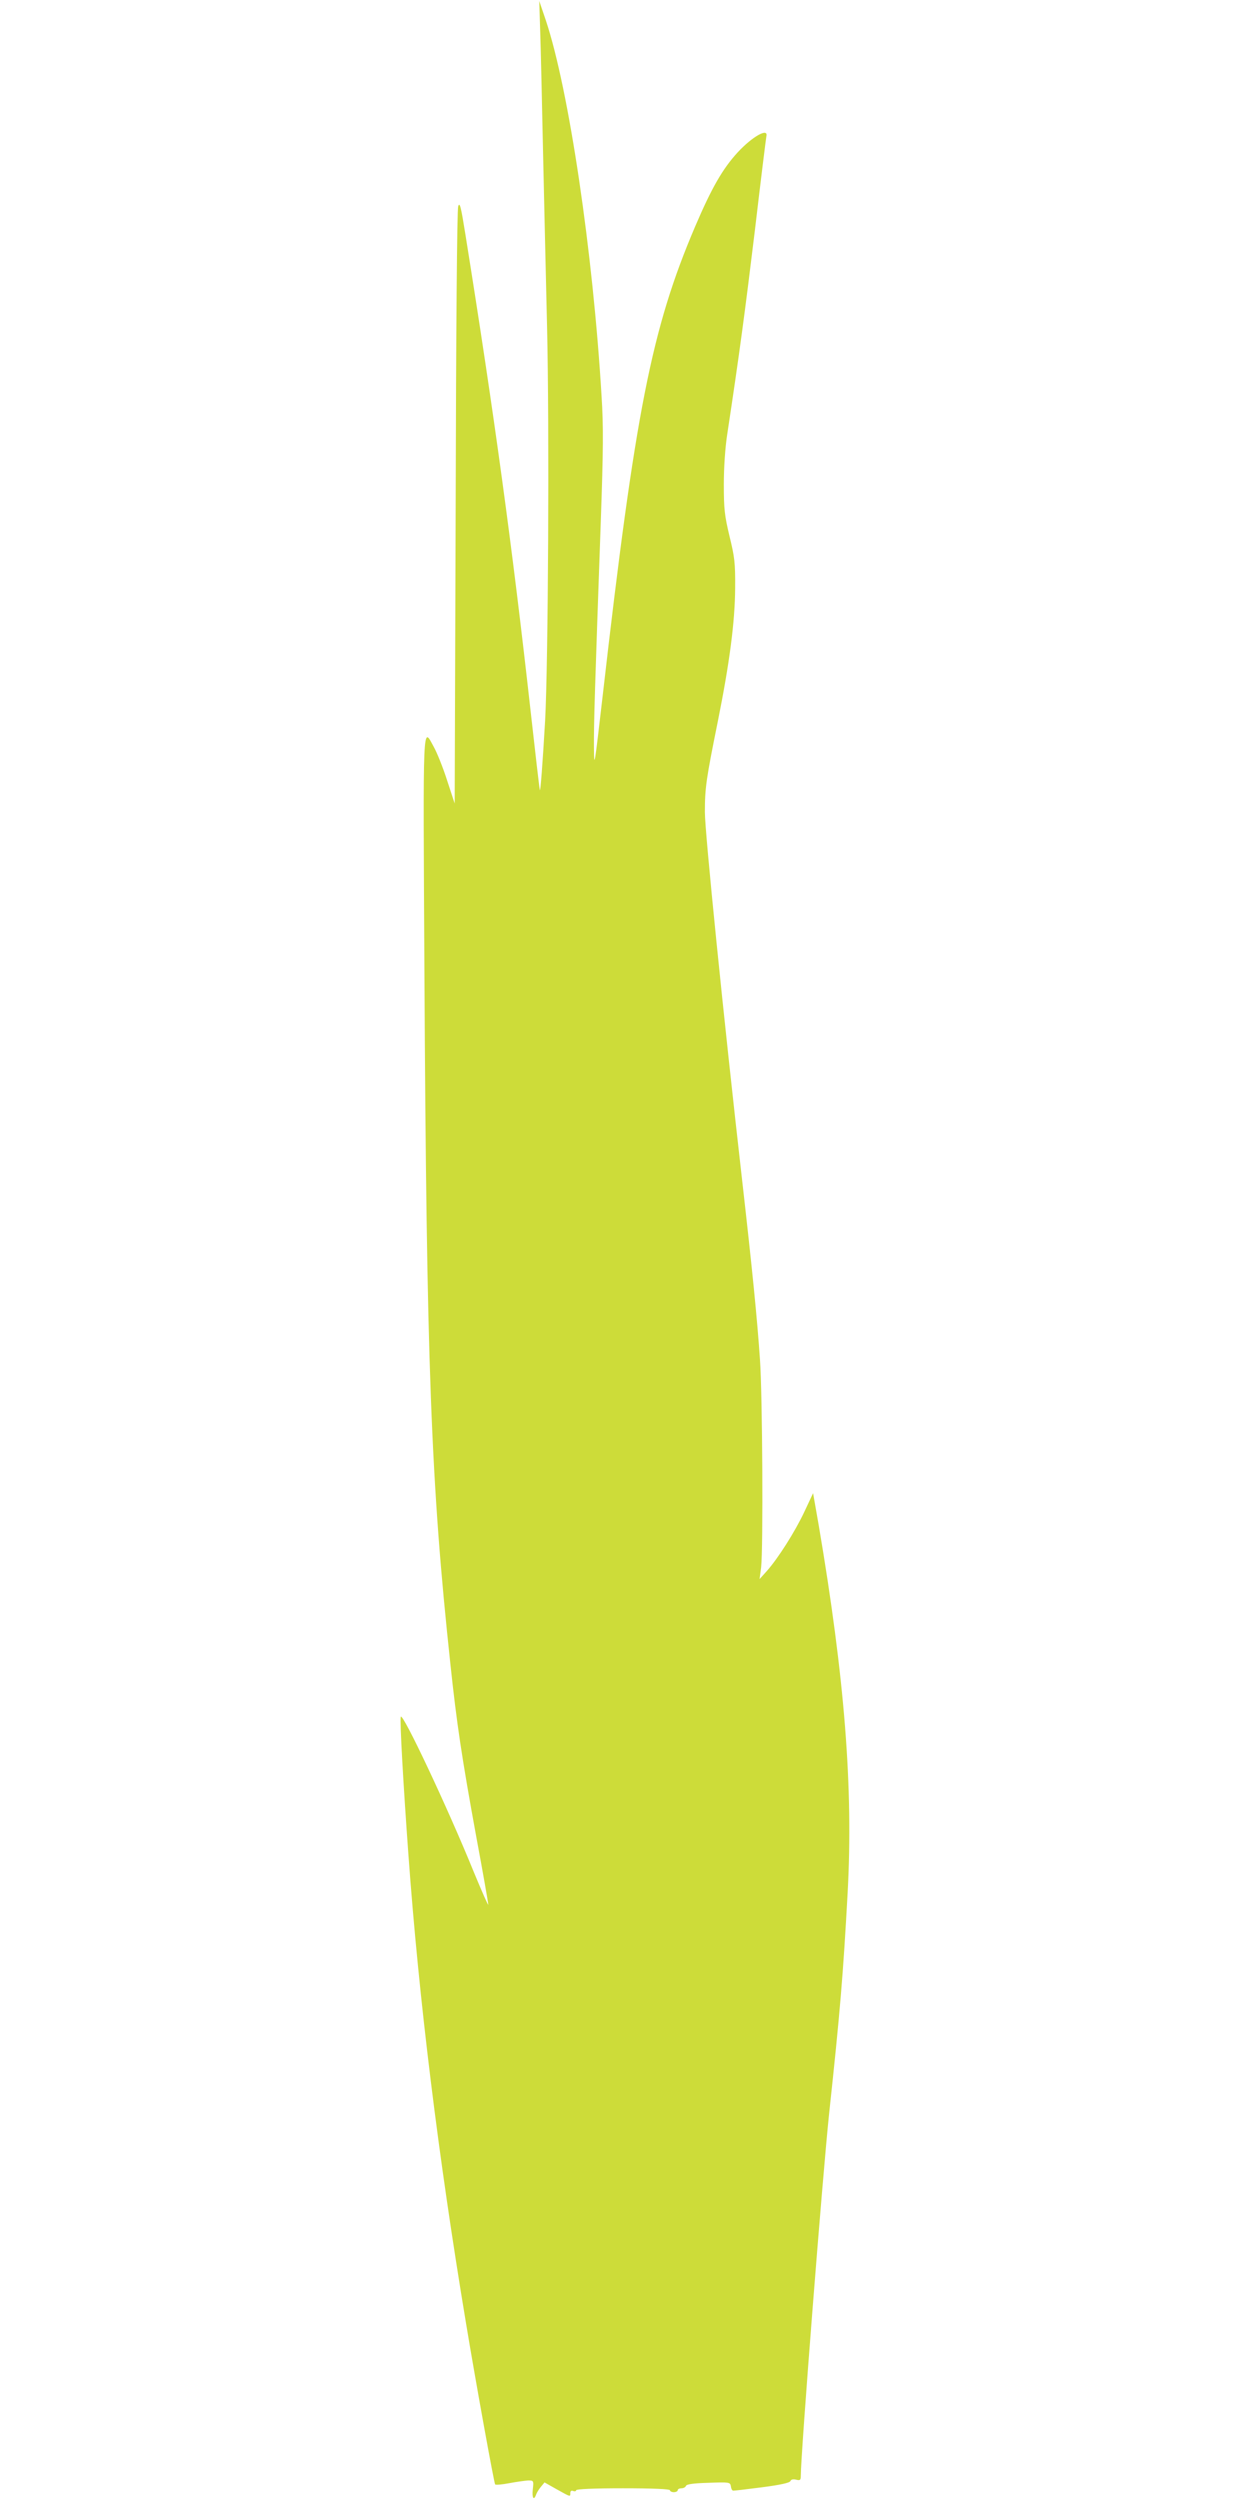
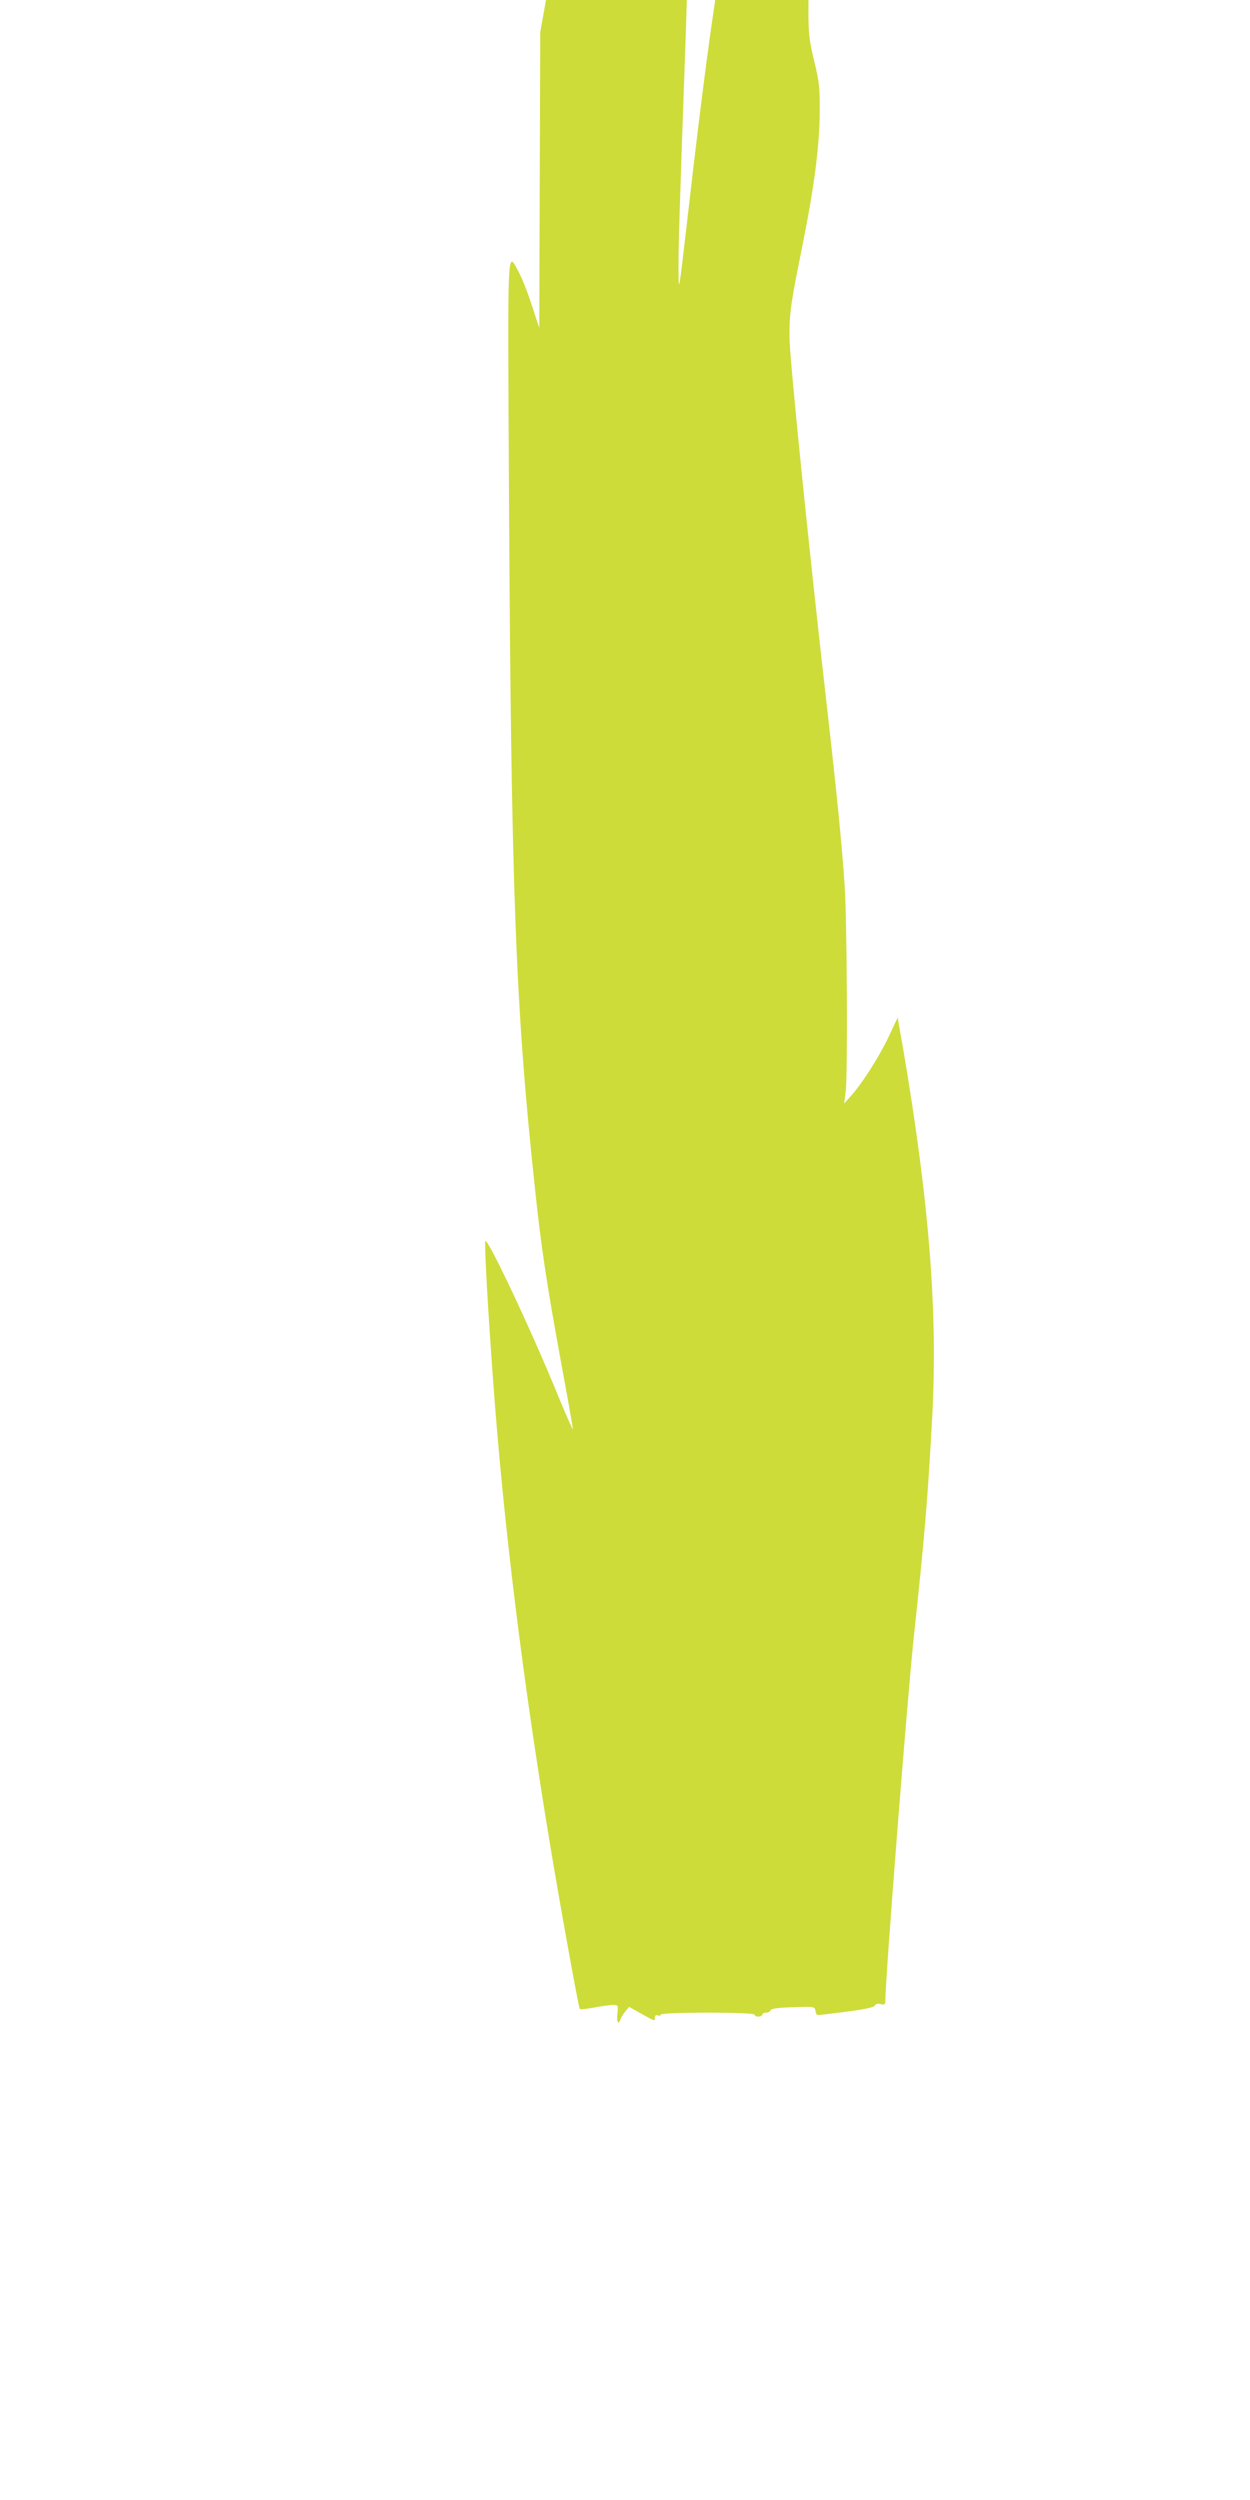
<svg xmlns="http://www.w3.org/2000/svg" version="1.0" width="640pt" height="1280pt" viewBox="0 0 640 1280" preserveAspectRatio="xMidYMid meet">
  <g transform="translate(0,1280) scale(0.1,-0.1)" fill="#cddc39" stroke="none">
-     <path d="M2766 12635 c3 -88 9 -356 14 -595 5 -239 15 -651 21 -915 12 -508 6 -1719 -10 -2015 -13 -224 -24 -367 -27 -355 -2 6 -24 195 -49 420 -92 823 -183 1494 -332 2424 -23 144 -29 168 -37 145 -6 -18 -11 -629 -13 -1544 l-5 -1514 -39 119 c-21 66 -52 142 -67 169 -59 107 -56 170 -49 -1145 11 -2026 33 -2617 133 -3549 32 -301 58 -477 133 -887 34 -182 61 -337 61 -345 0 -7 -33 68 -74 167 -137 337 -366 821 -374 795 -6 -16 14 -363 39 -705 54 -745 153 -1546 295 -2400 51 -308 143 -815 149 -825 2 -4 35 -1 72 6 37 7 81 13 97 14 28 0 29 -1 24 -45 -5 -44 5 -61 17 -27 3 9 14 27 24 39 l19 23 62 -35 c72 -40 70 -40 70 -19 0 10 6 14 15 10 8 -3 15 -1 15 4 0 6 92 10 240 10 153 0 240 -4 240 -10 0 -5 9 -10 20 -10 11 0 20 5 20 10 0 6 9 10 19 10 11 0 21 6 23 12 3 9 40 14 115 16 108 4 111 3 115 -17 1 -12 6 -22 11 -23 4 -1 71 7 148 17 93 12 143 23 146 32 3 8 14 11 29 7 20 -5 24 -2 24 17 0 116 112 1543 145 1856 56 520 72 712 95 1133 29 536 -15 1097 -148 1880 l-29 165 -45 -96 c-48 -102 -135 -239 -193 -304 l-36 -40 8 60 c11 97 7 885 -6 1065 -14 207 -40 467 -91 915 -96 842 -191 1785 -191 1887 0 125 7 171 66 463 60 299 88 509 89 685 1 129 -3 159 -29 265 -25 105 -29 138 -29 265 0 86 7 191 18 260 63 416 91 628 141 1040 30 256 57 473 59 483 10 44 -72 -2 -147 -83 -77 -84 -133 -181 -218 -380 -223 -523 -307 -949 -473 -2400 -43 -371 -44 -381 -45 -265 -1 120 5 306 35 1153 13 368 14 490 4 645 -44 736 -167 1567 -285 1922 l-34 100 5 -160z" />
+     <path d="M2766 12635 l-5 -1514 -39 119 c-21 66 -52 142 -67 169 -59 107 -56 170 -49 -1145 11 -2026 33 -2617 133 -3549 32 -301 58 -477 133 -887 34 -182 61 -337 61 -345 0 -7 -33 68 -74 167 -137 337 -366 821 -374 795 -6 -16 14 -363 39 -705 54 -745 153 -1546 295 -2400 51 -308 143 -815 149 -825 2 -4 35 -1 72 6 37 7 81 13 97 14 28 0 29 -1 24 -45 -5 -44 5 -61 17 -27 3 9 14 27 24 39 l19 23 62 -35 c72 -40 70 -40 70 -19 0 10 6 14 15 10 8 -3 15 -1 15 4 0 6 92 10 240 10 153 0 240 -4 240 -10 0 -5 9 -10 20 -10 11 0 20 5 20 10 0 6 9 10 19 10 11 0 21 6 23 12 3 9 40 14 115 16 108 4 111 3 115 -17 1 -12 6 -22 11 -23 4 -1 71 7 148 17 93 12 143 23 146 32 3 8 14 11 29 7 20 -5 24 -2 24 17 0 116 112 1543 145 1856 56 520 72 712 95 1133 29 536 -15 1097 -148 1880 l-29 165 -45 -96 c-48 -102 -135 -239 -193 -304 l-36 -40 8 60 c11 97 7 885 -6 1065 -14 207 -40 467 -91 915 -96 842 -191 1785 -191 1887 0 125 7 171 66 463 60 299 88 509 89 685 1 129 -3 159 -29 265 -25 105 -29 138 -29 265 0 86 7 191 18 260 63 416 91 628 141 1040 30 256 57 473 59 483 10 44 -72 -2 -147 -83 -77 -84 -133 -181 -218 -380 -223 -523 -307 -949 -473 -2400 -43 -371 -44 -381 -45 -265 -1 120 5 306 35 1153 13 368 14 490 4 645 -44 736 -167 1567 -285 1922 l-34 100 5 -160z" />
  </g>
</svg>